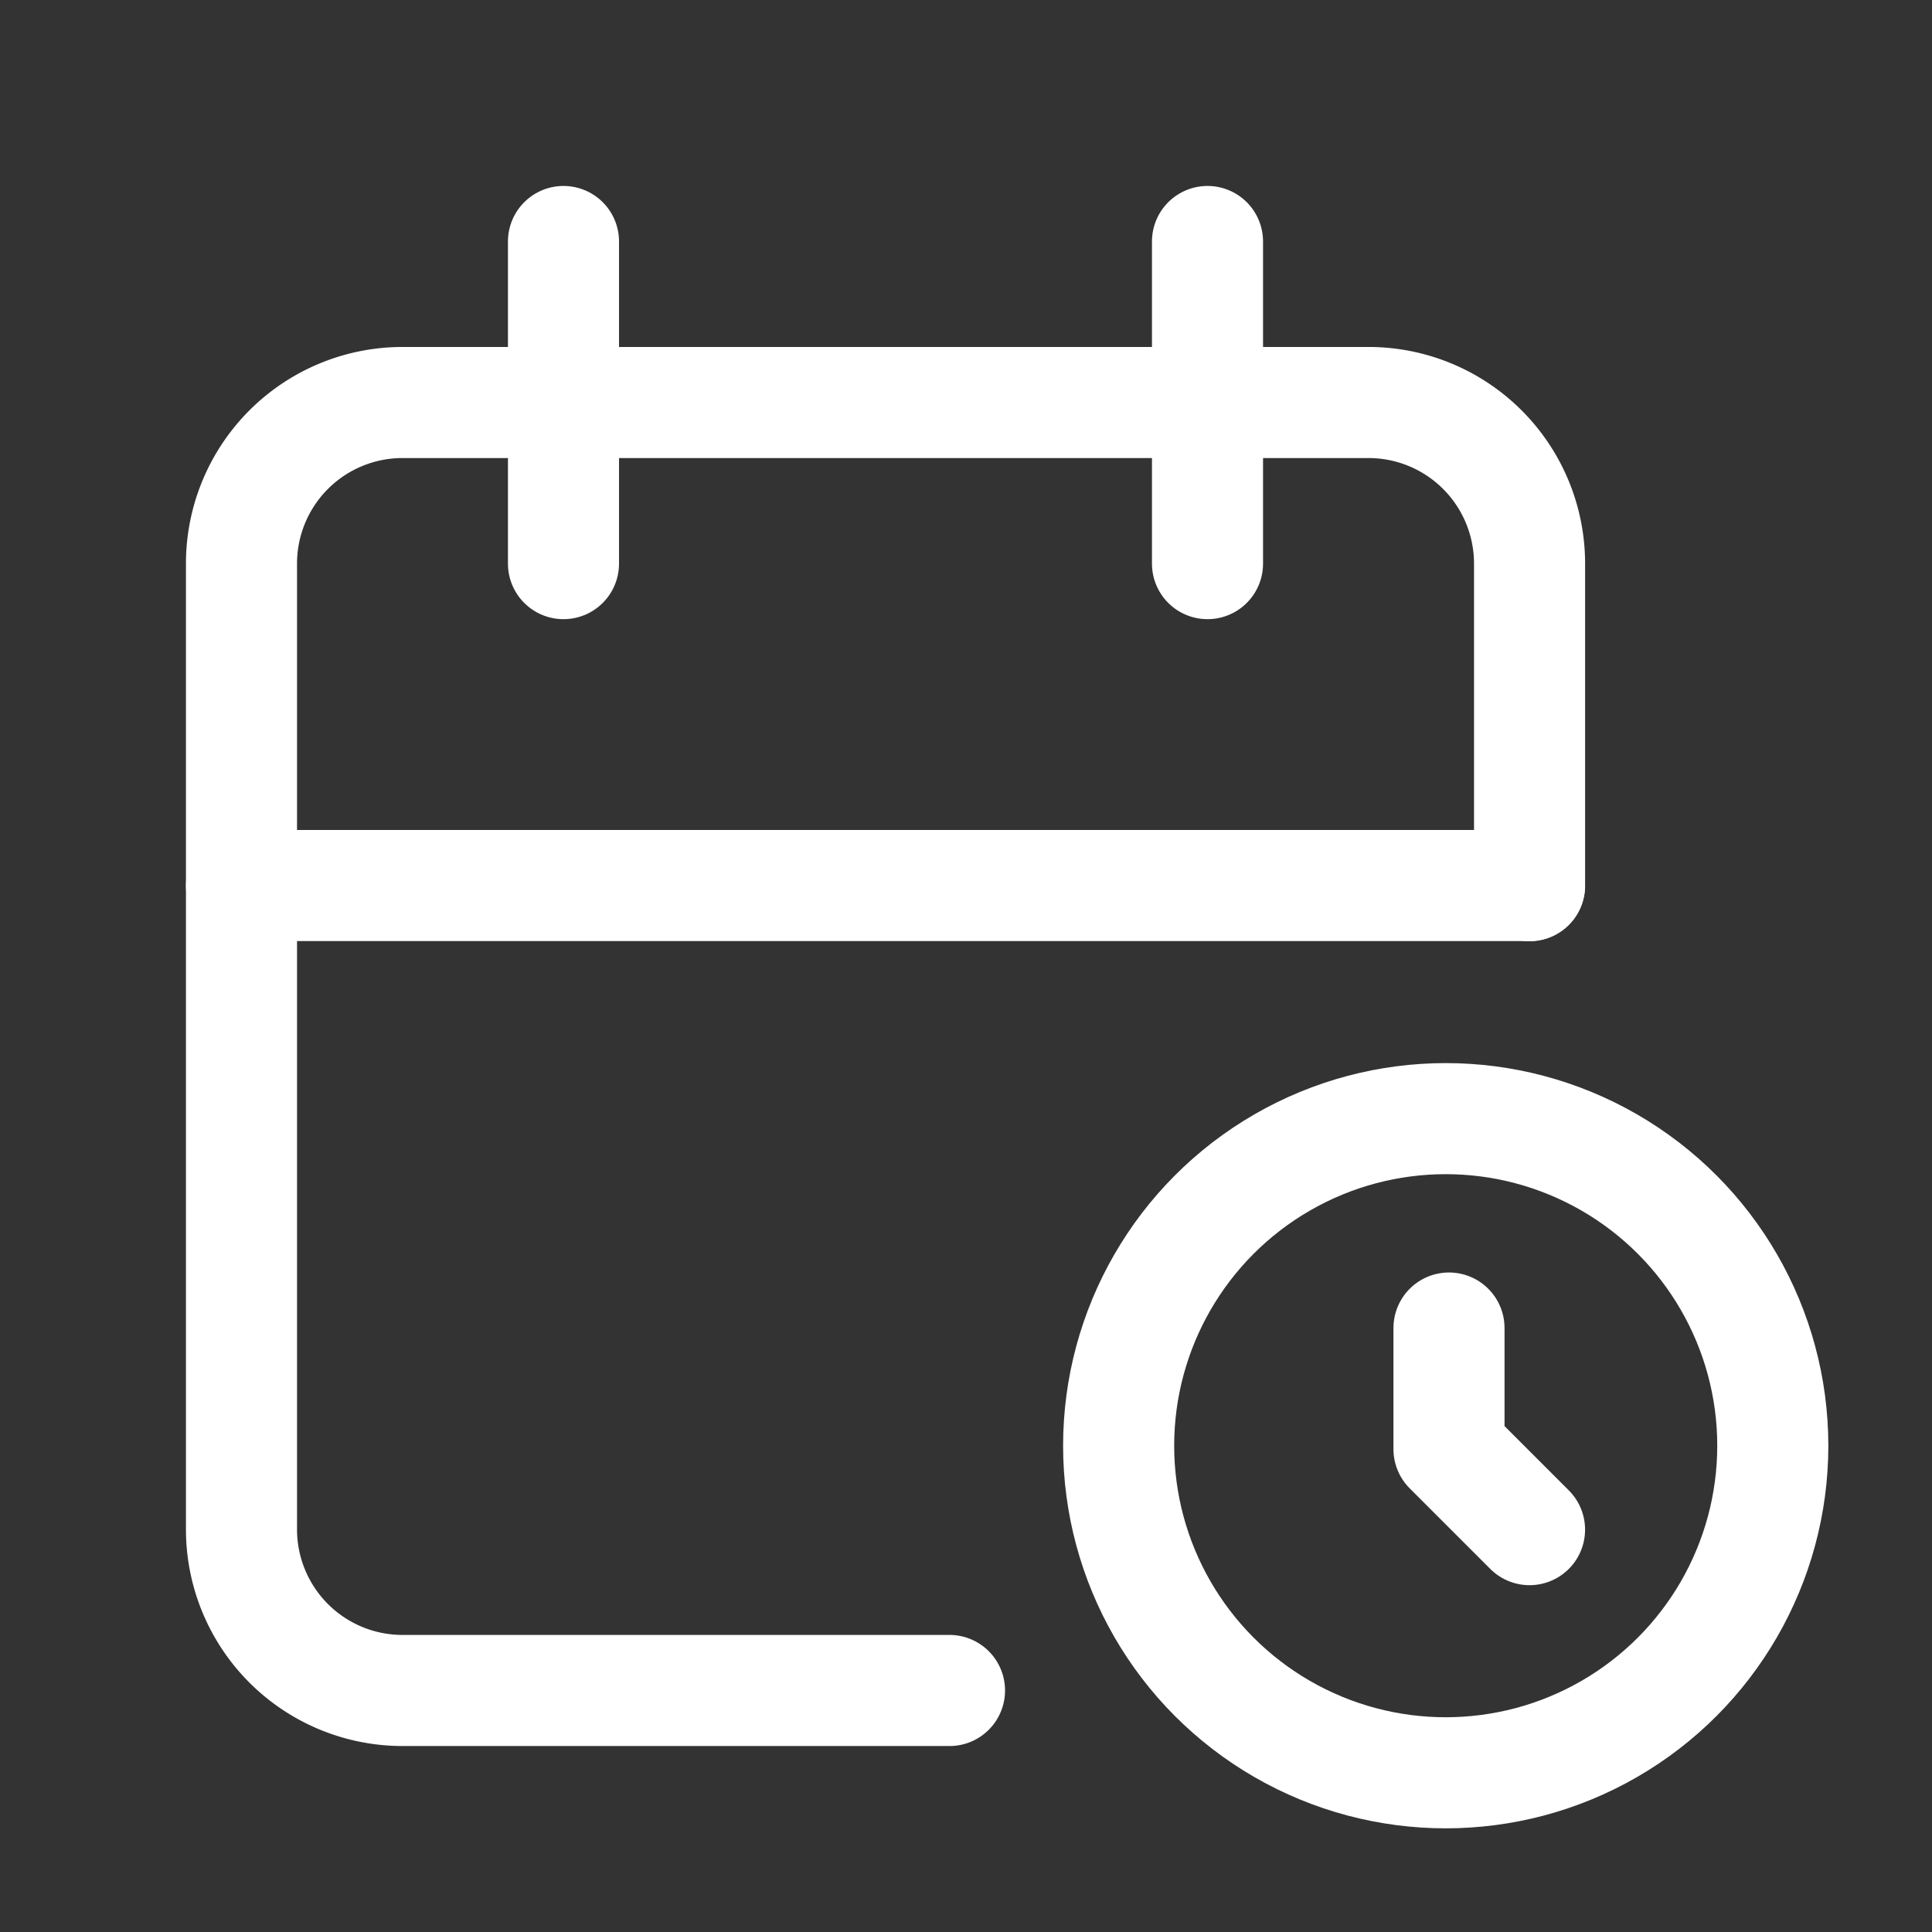
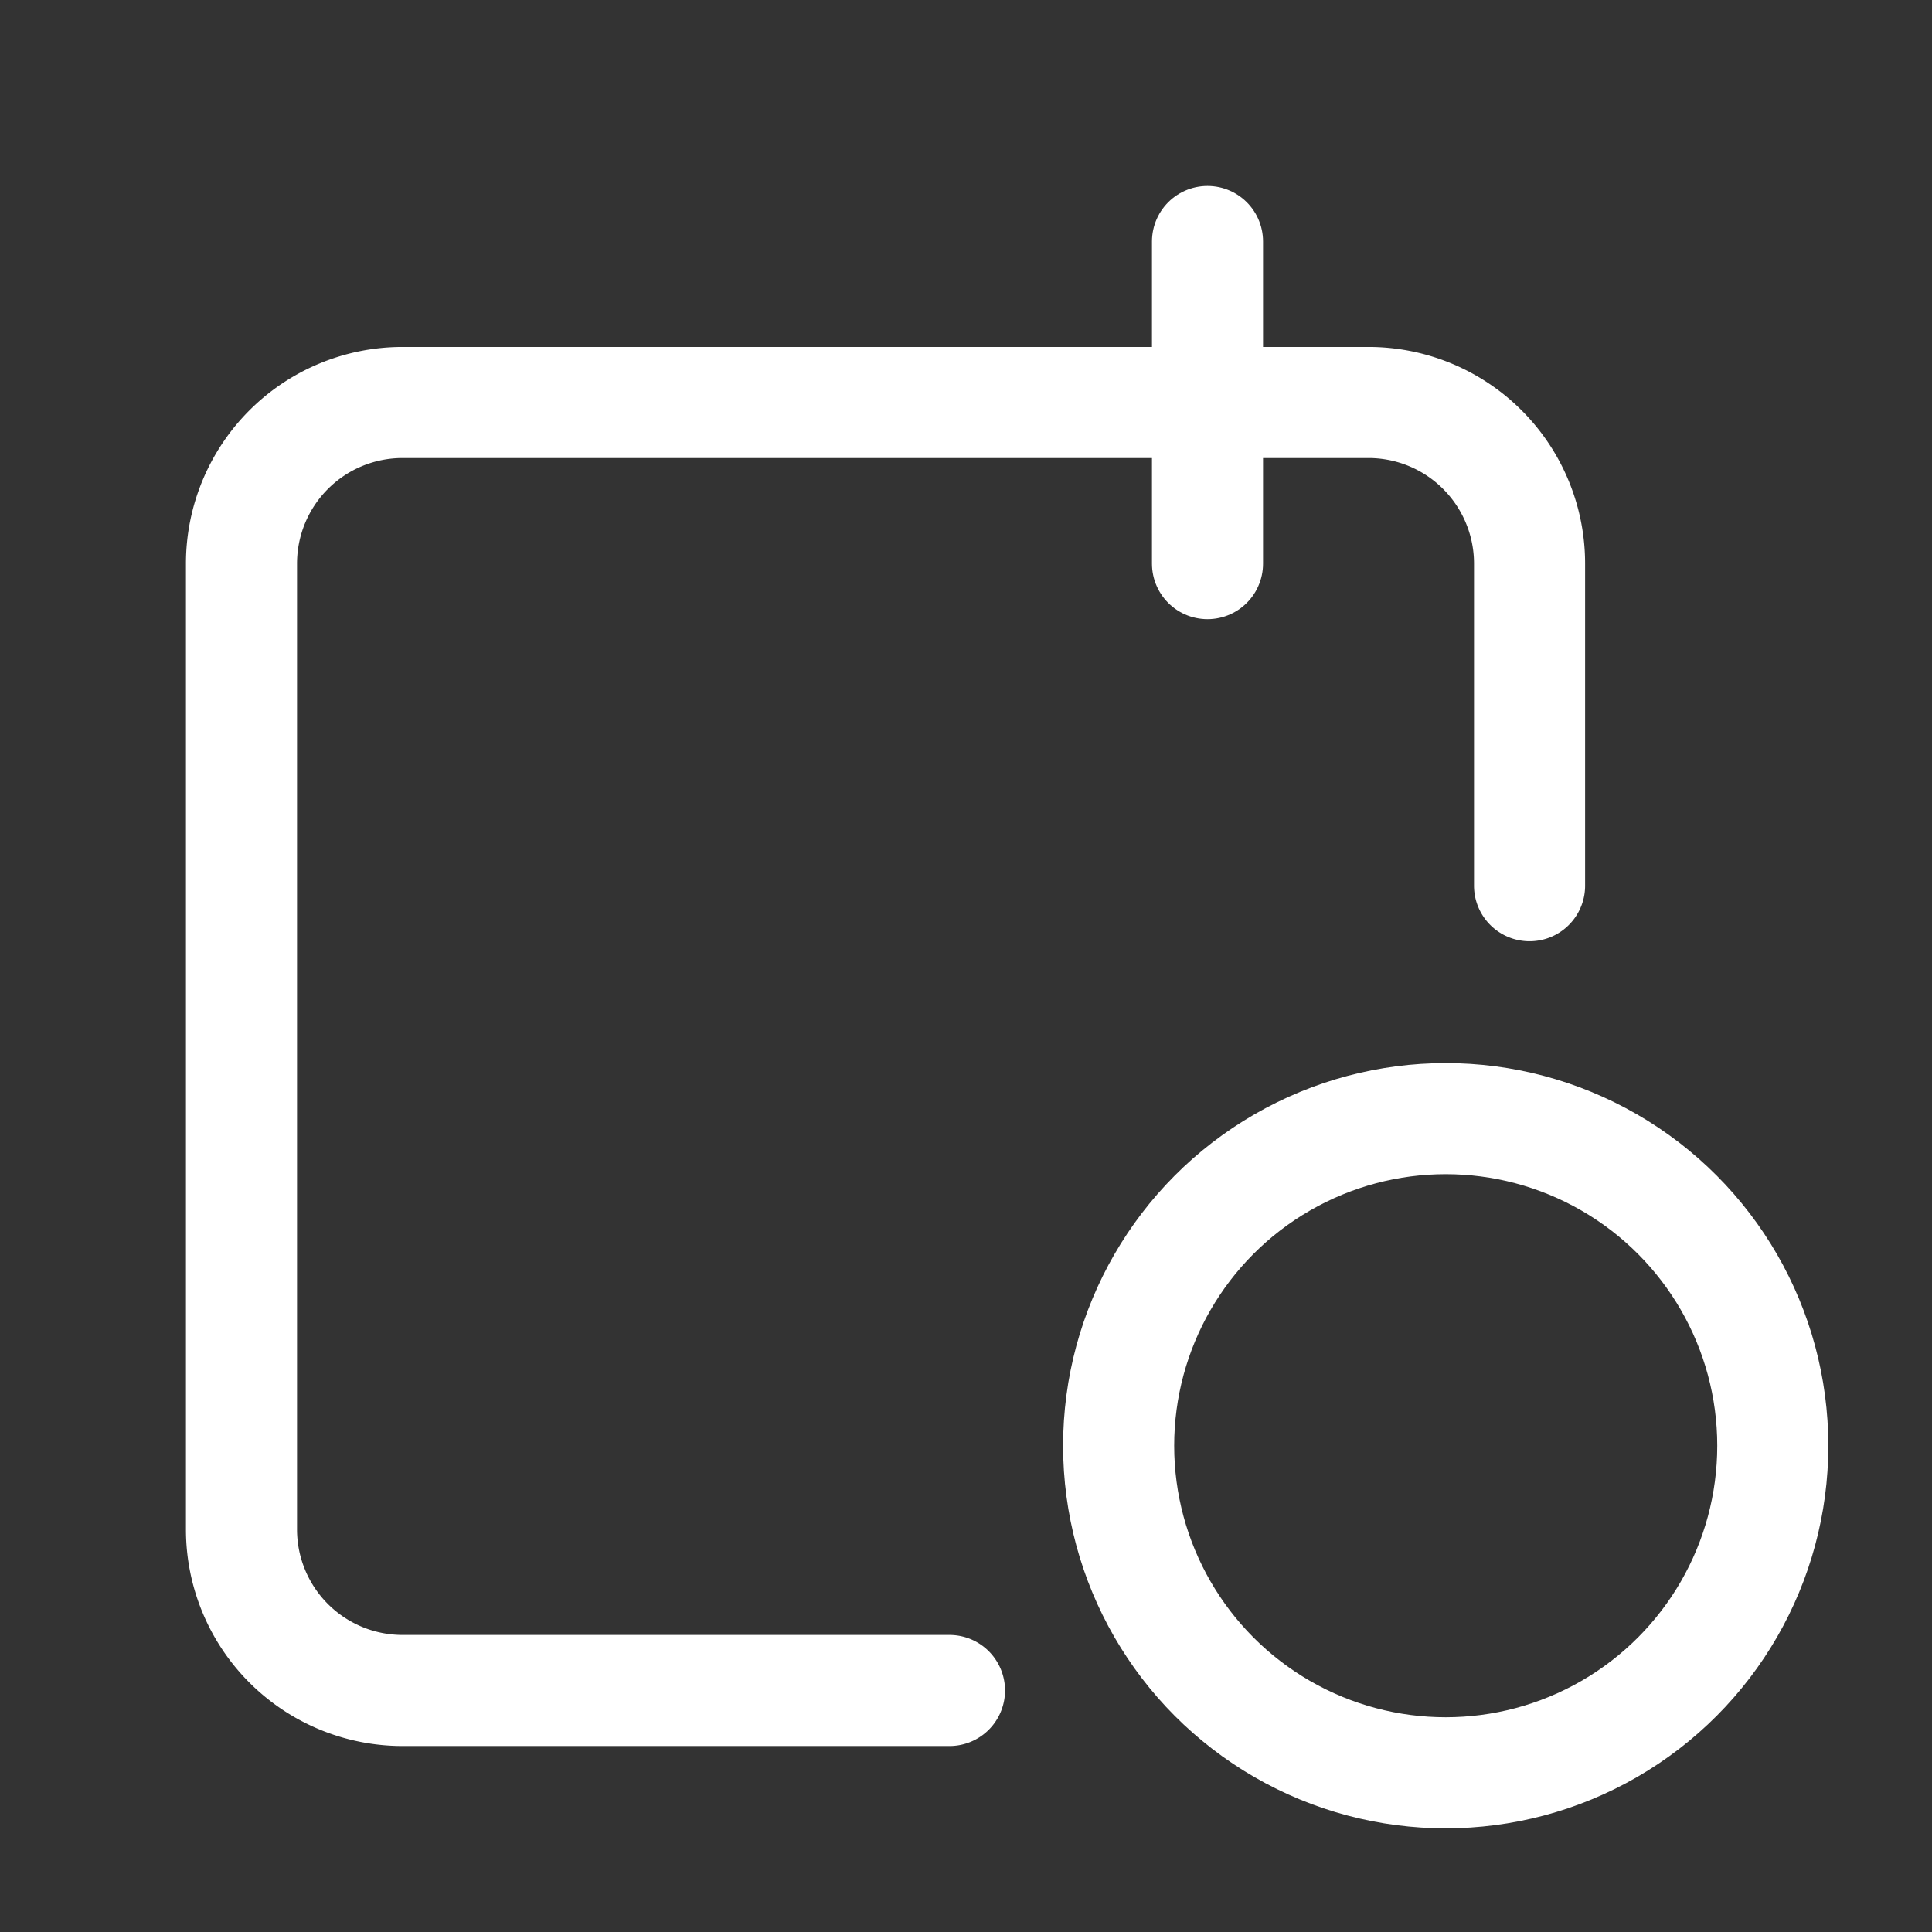
<svg xmlns="http://www.w3.org/2000/svg" id="Grupo_32191" data-name="Grupo 32191" width="69.571" height="69.571" viewBox="0 0 69.571 69.571">
  <rect x="0" y="0" width="69.571" height="69.571" fill="#333333" stroke="none" />
  <path id="Trazado_9790" data-name="Trazado 9790" d="M0,0H69.571V69.571H0Z" fill="none" />
  <path id="Trazado_9791" data-name="Trazado 9791" d="M28.495,51.38H8.8a5.8,5.8,0,0,1-5.8-5.8V10.8A5.8,5.8,0,0,1,8.8,5H43.583a5.8,5.8,0,0,1,5.8,5.8v11.6" transform="translate(5.696 9.494)" fill="none" stroke="#fff" stroke-linecap="round" stroke-linejoin="round" stroke-width="4" />
  <circle id="Elipse_1971" data-name="Elipse 1971" cx="11.778" cy="11.778" r="11.778" transform="translate(40.282 40.282)" fill="none" stroke="#fff" stroke-linecap="round" stroke-linejoin="round" stroke-width="4" />
  <path id="Trazado_9792" data-name="Trazado 9792" d="M15,3V14.6" transform="translate(28.482 5.696)" fill="none" stroke="#fff" stroke-linecap="round" stroke-linejoin="round" stroke-width="4" />
-   <path id="Trazado_9793" data-name="Trazado 9793" d="M7,3V14.6" transform="translate(13.291 5.696)" fill="none" stroke="#fff" stroke-linecap="round" stroke-linejoin="round" stroke-width="4" />
-   <path id="Trazado_9794" data-name="Trazado 9794" d="M3,11H49.38" transform="translate(5.696 20.887)" fill="none" stroke="#fff" stroke-linecap="round" stroke-linejoin="round" stroke-width="4" />
-   <path id="Trazado_9795" data-name="Trazado 9795" d="M18,16.5v4.36l2.9,2.9" transform="translate(34.178 31.322)" fill="none" stroke="#fff" stroke-linecap="round" stroke-linejoin="round" stroke-width="4" />
</svg>